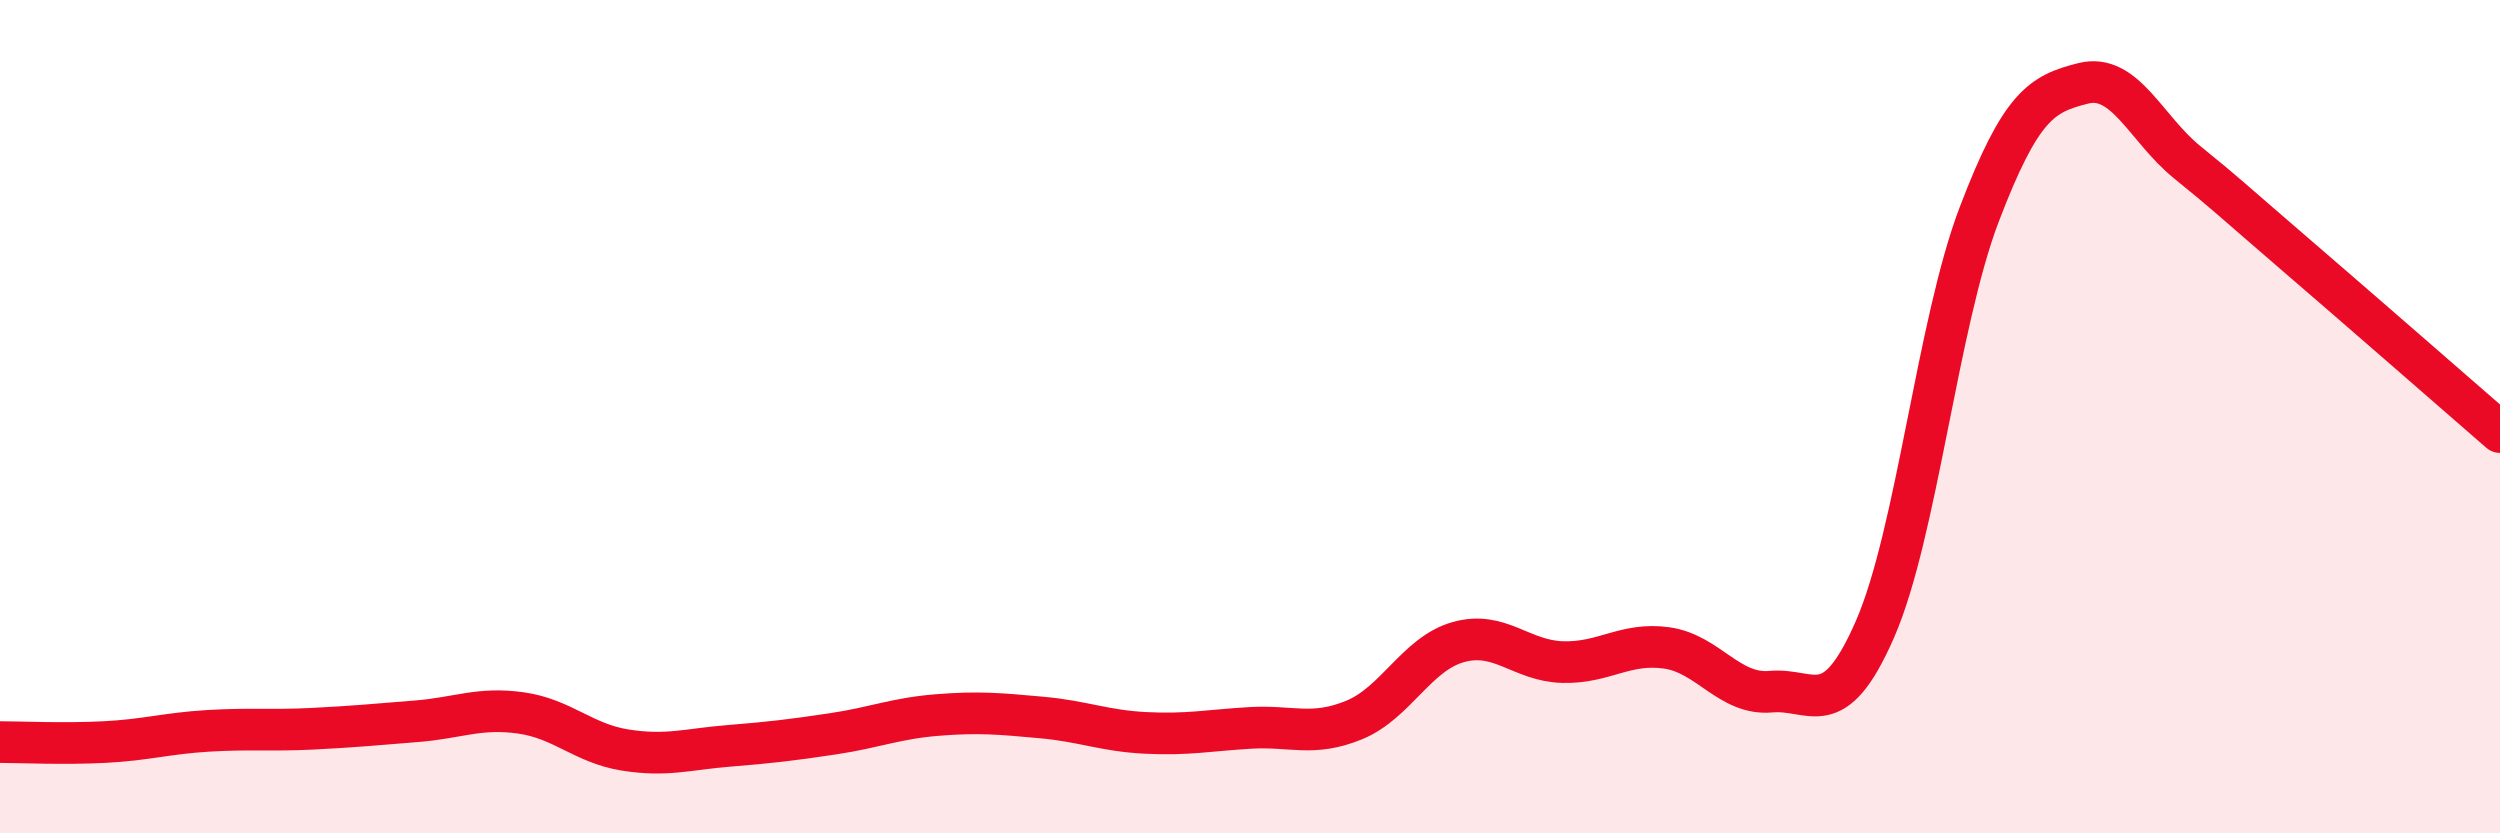
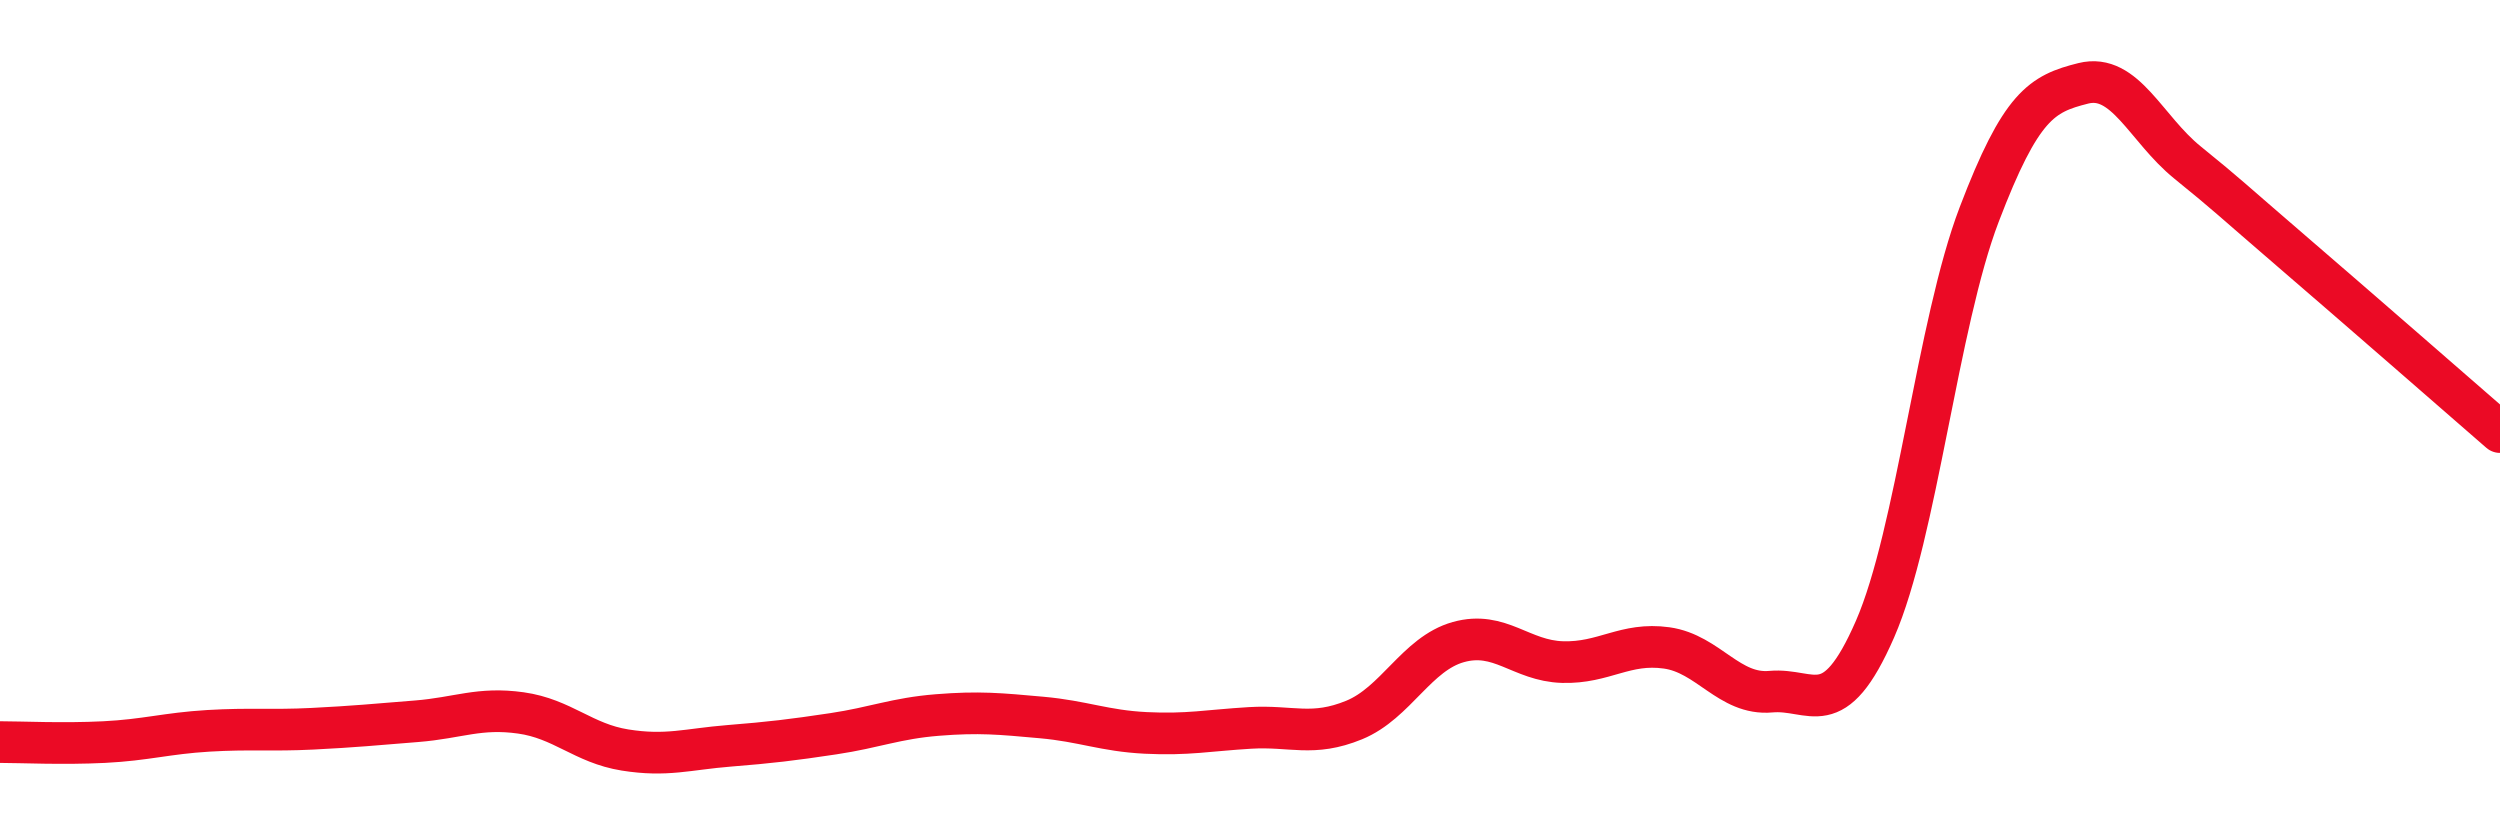
<svg xmlns="http://www.w3.org/2000/svg" width="60" height="20" viewBox="0 0 60 20">
-   <path d="M 0,17.81 C 0.5,17.81 1.5,17.86 2.5,17.81 C 3.5,17.76 4,17.6 5,17.54 C 6,17.48 6.5,17.54 7.5,17.49 C 8.5,17.44 9,17.39 10,17.31 C 11,17.23 11.5,16.97 12.5,17.11 C 13.5,17.25 14,17.84 15,18 C 16,18.16 16.5,17.98 17.5,17.9 C 18.5,17.82 19,17.76 20,17.61 C 21,17.46 21.5,17.24 22.5,17.16 C 23.5,17.08 24,17.13 25,17.22 C 26,17.31 26.5,17.54 27.5,17.59 C 28.5,17.64 29,17.53 30,17.47 C 31,17.41 31.5,17.69 32.5,17.28 C 33.5,16.87 34,15.69 35,15.41 C 36,15.13 36.5,15.86 37.5,15.89 C 38.5,15.92 39,15.41 40,15.55 C 41,15.69 41.5,16.69 42.5,16.6 C 43.5,16.51 44,17.39 45,15.1 C 46,12.81 46.5,7.77 47.5,5.15 C 48.5,2.53 49,2.25 50,2 C 51,1.75 51.5,3.09 52.5,3.9 C 53.5,4.71 53.5,4.74 55,6.03 C 56.5,7.32 59,9.5 60,10.37L60 20L0 20Z" fill="#EB0A25" opacity="0.1" stroke-linecap="round" stroke-linejoin="round" />
  <path d="M 0,17.81 C 0.5,17.81 1.5,17.86 2.5,17.81 C 3.5,17.76 4,17.6 5,17.54 C 6,17.48 6.5,17.54 7.5,17.49 C 8.5,17.44 9,17.39 10,17.31 C 11,17.23 11.5,16.97 12.5,17.11 C 13.5,17.25 14,17.84 15,18 C 16,18.16 16.5,17.98 17.5,17.9 C 18.5,17.82 19,17.76 20,17.61 C 21,17.46 21.5,17.24 22.5,17.16 C 23.5,17.08 24,17.13 25,17.22 C 26,17.31 26.5,17.54 27.5,17.59 C 28.5,17.64 29,17.53 30,17.47 C 31,17.41 31.5,17.69 32.5,17.28 C 33.5,16.87 34,15.69 35,15.41 C 36,15.13 36.5,15.86 37.5,15.89 C 38.5,15.92 39,15.41 40,15.55 C 41,15.69 41.5,16.69 42.5,16.6 C 43.5,16.51 44,17.39 45,15.1 C 46,12.81 46.5,7.77 47.5,5.15 C 48.5,2.53 49,2.25 50,2 C 51,1.75 51.5,3.09 52.5,3.9 C 53.5,4.71 53.5,4.74 55,6.03 C 56.5,7.32 59,9.5 60,10.37" stroke="#EB0A25" stroke-width="1" fill="none" stroke-linecap="round" stroke-linejoin="round" />
</svg>